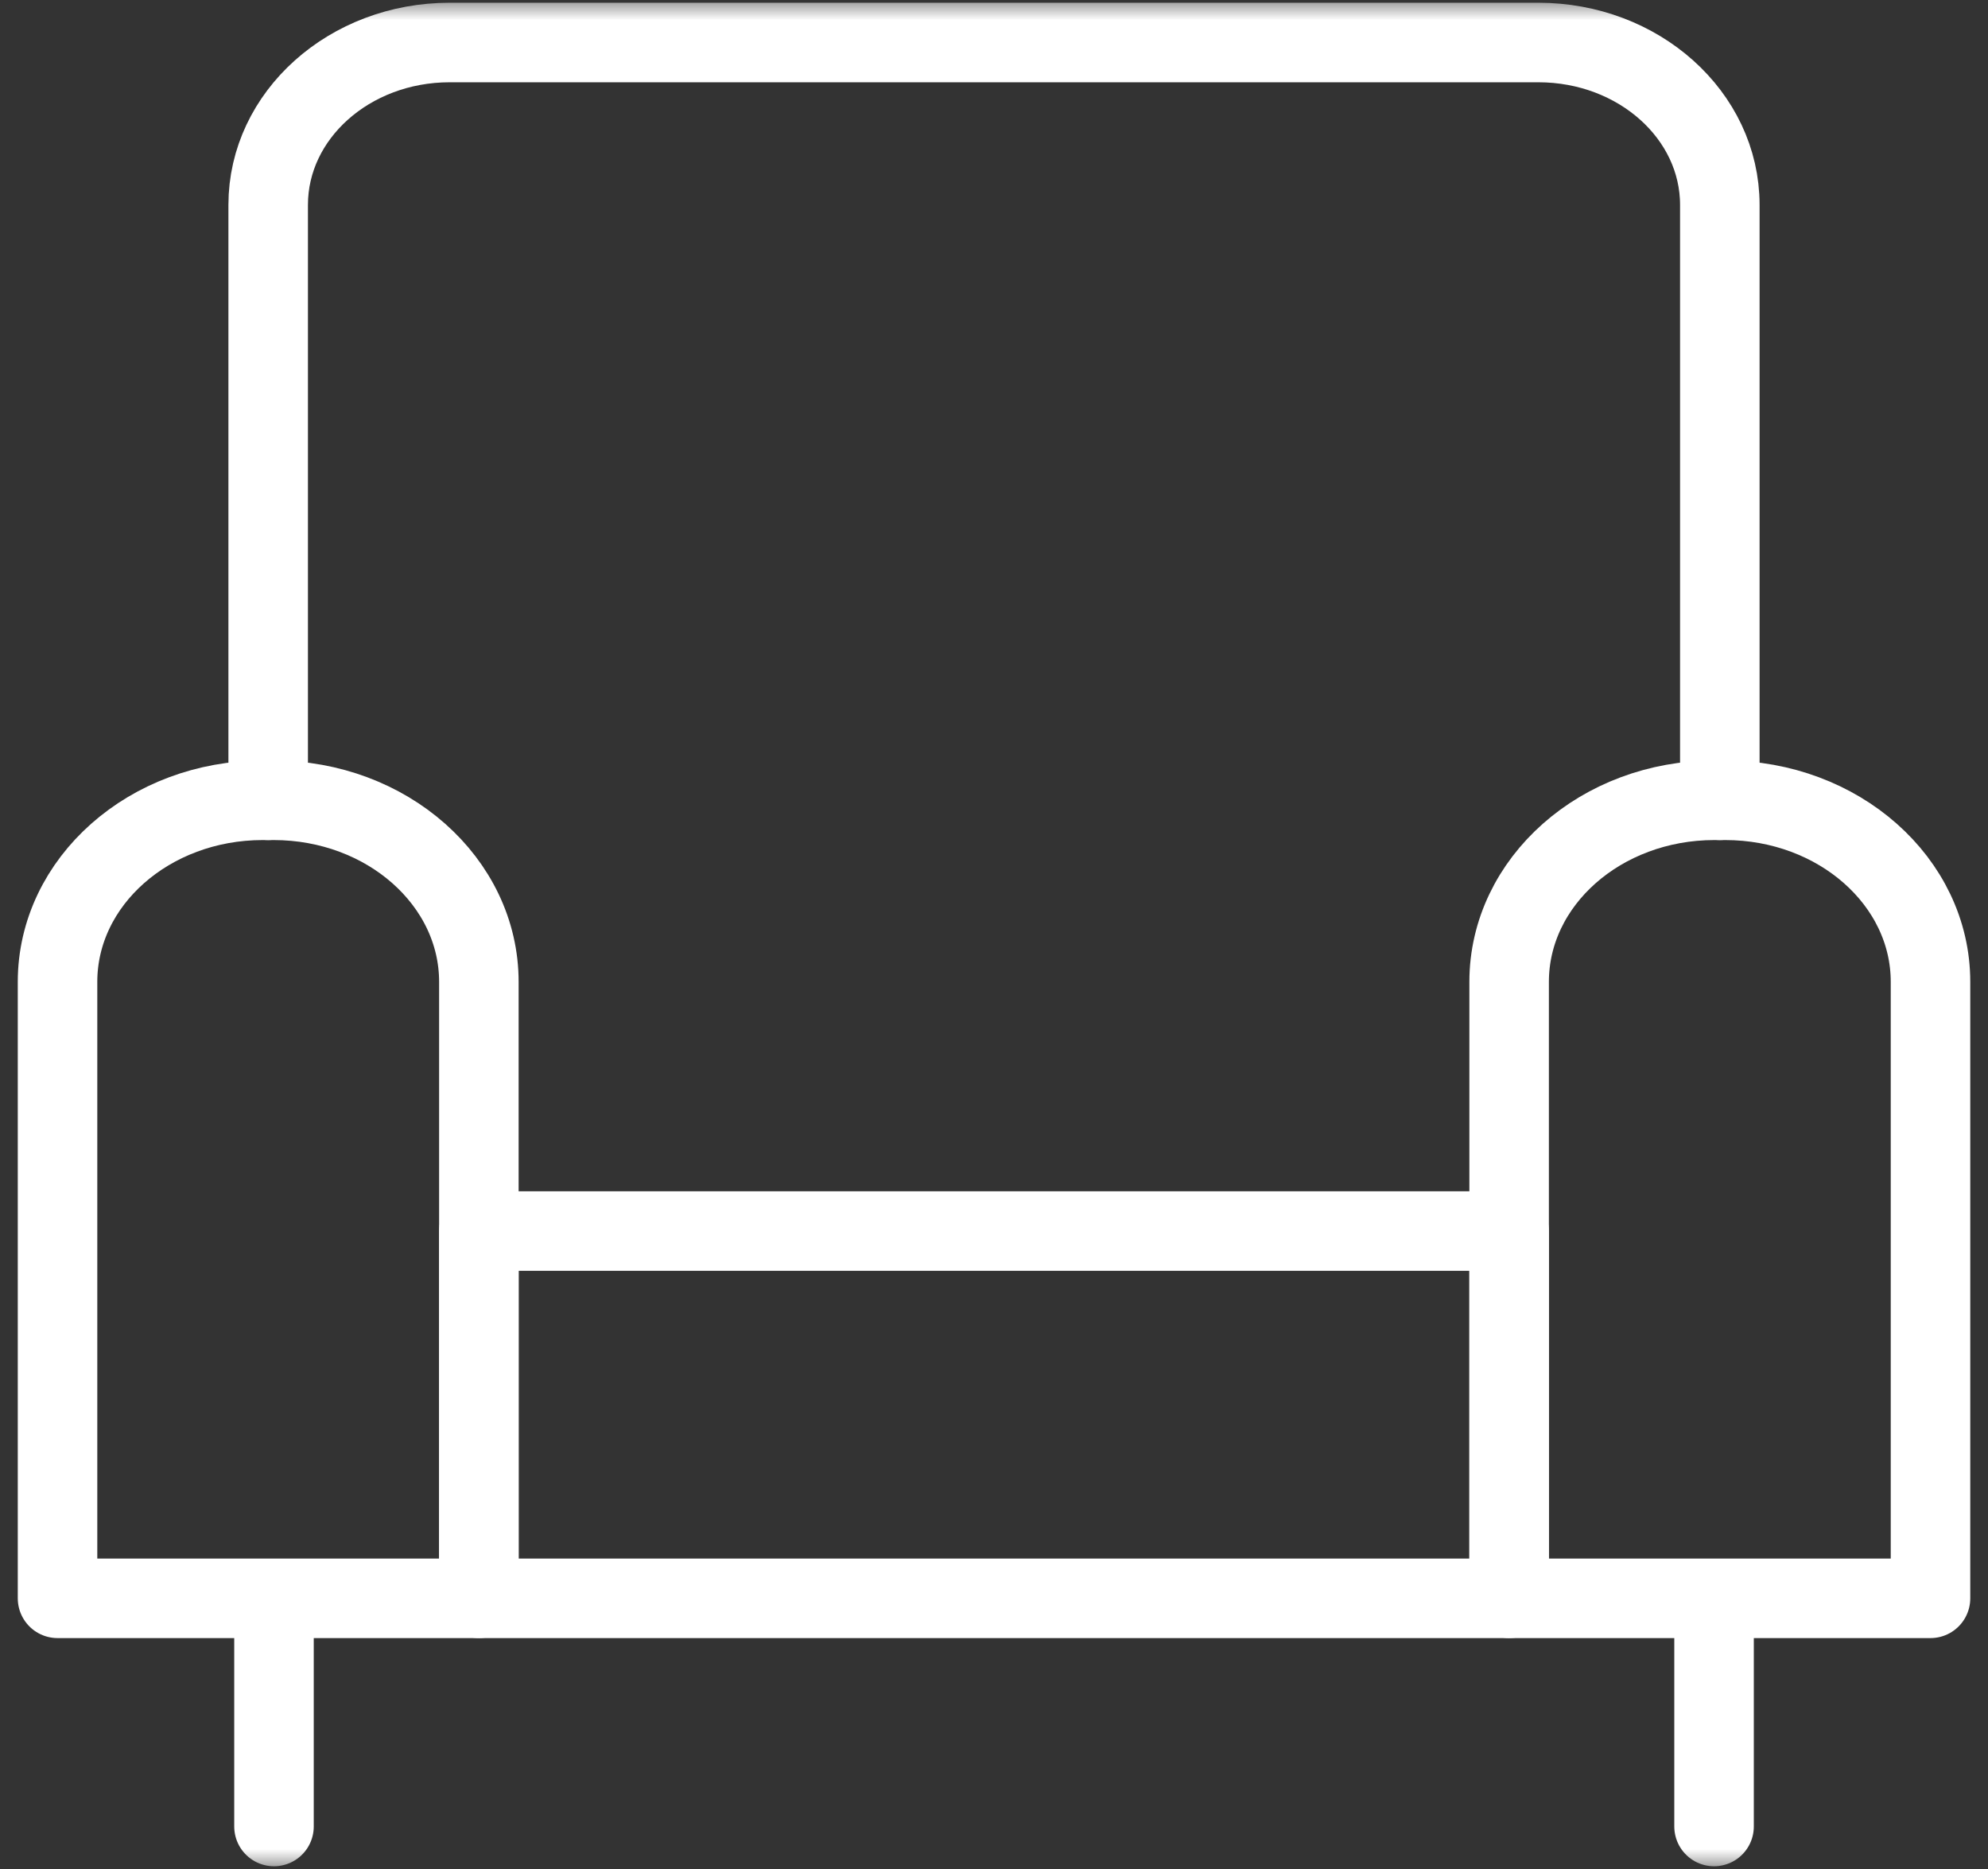
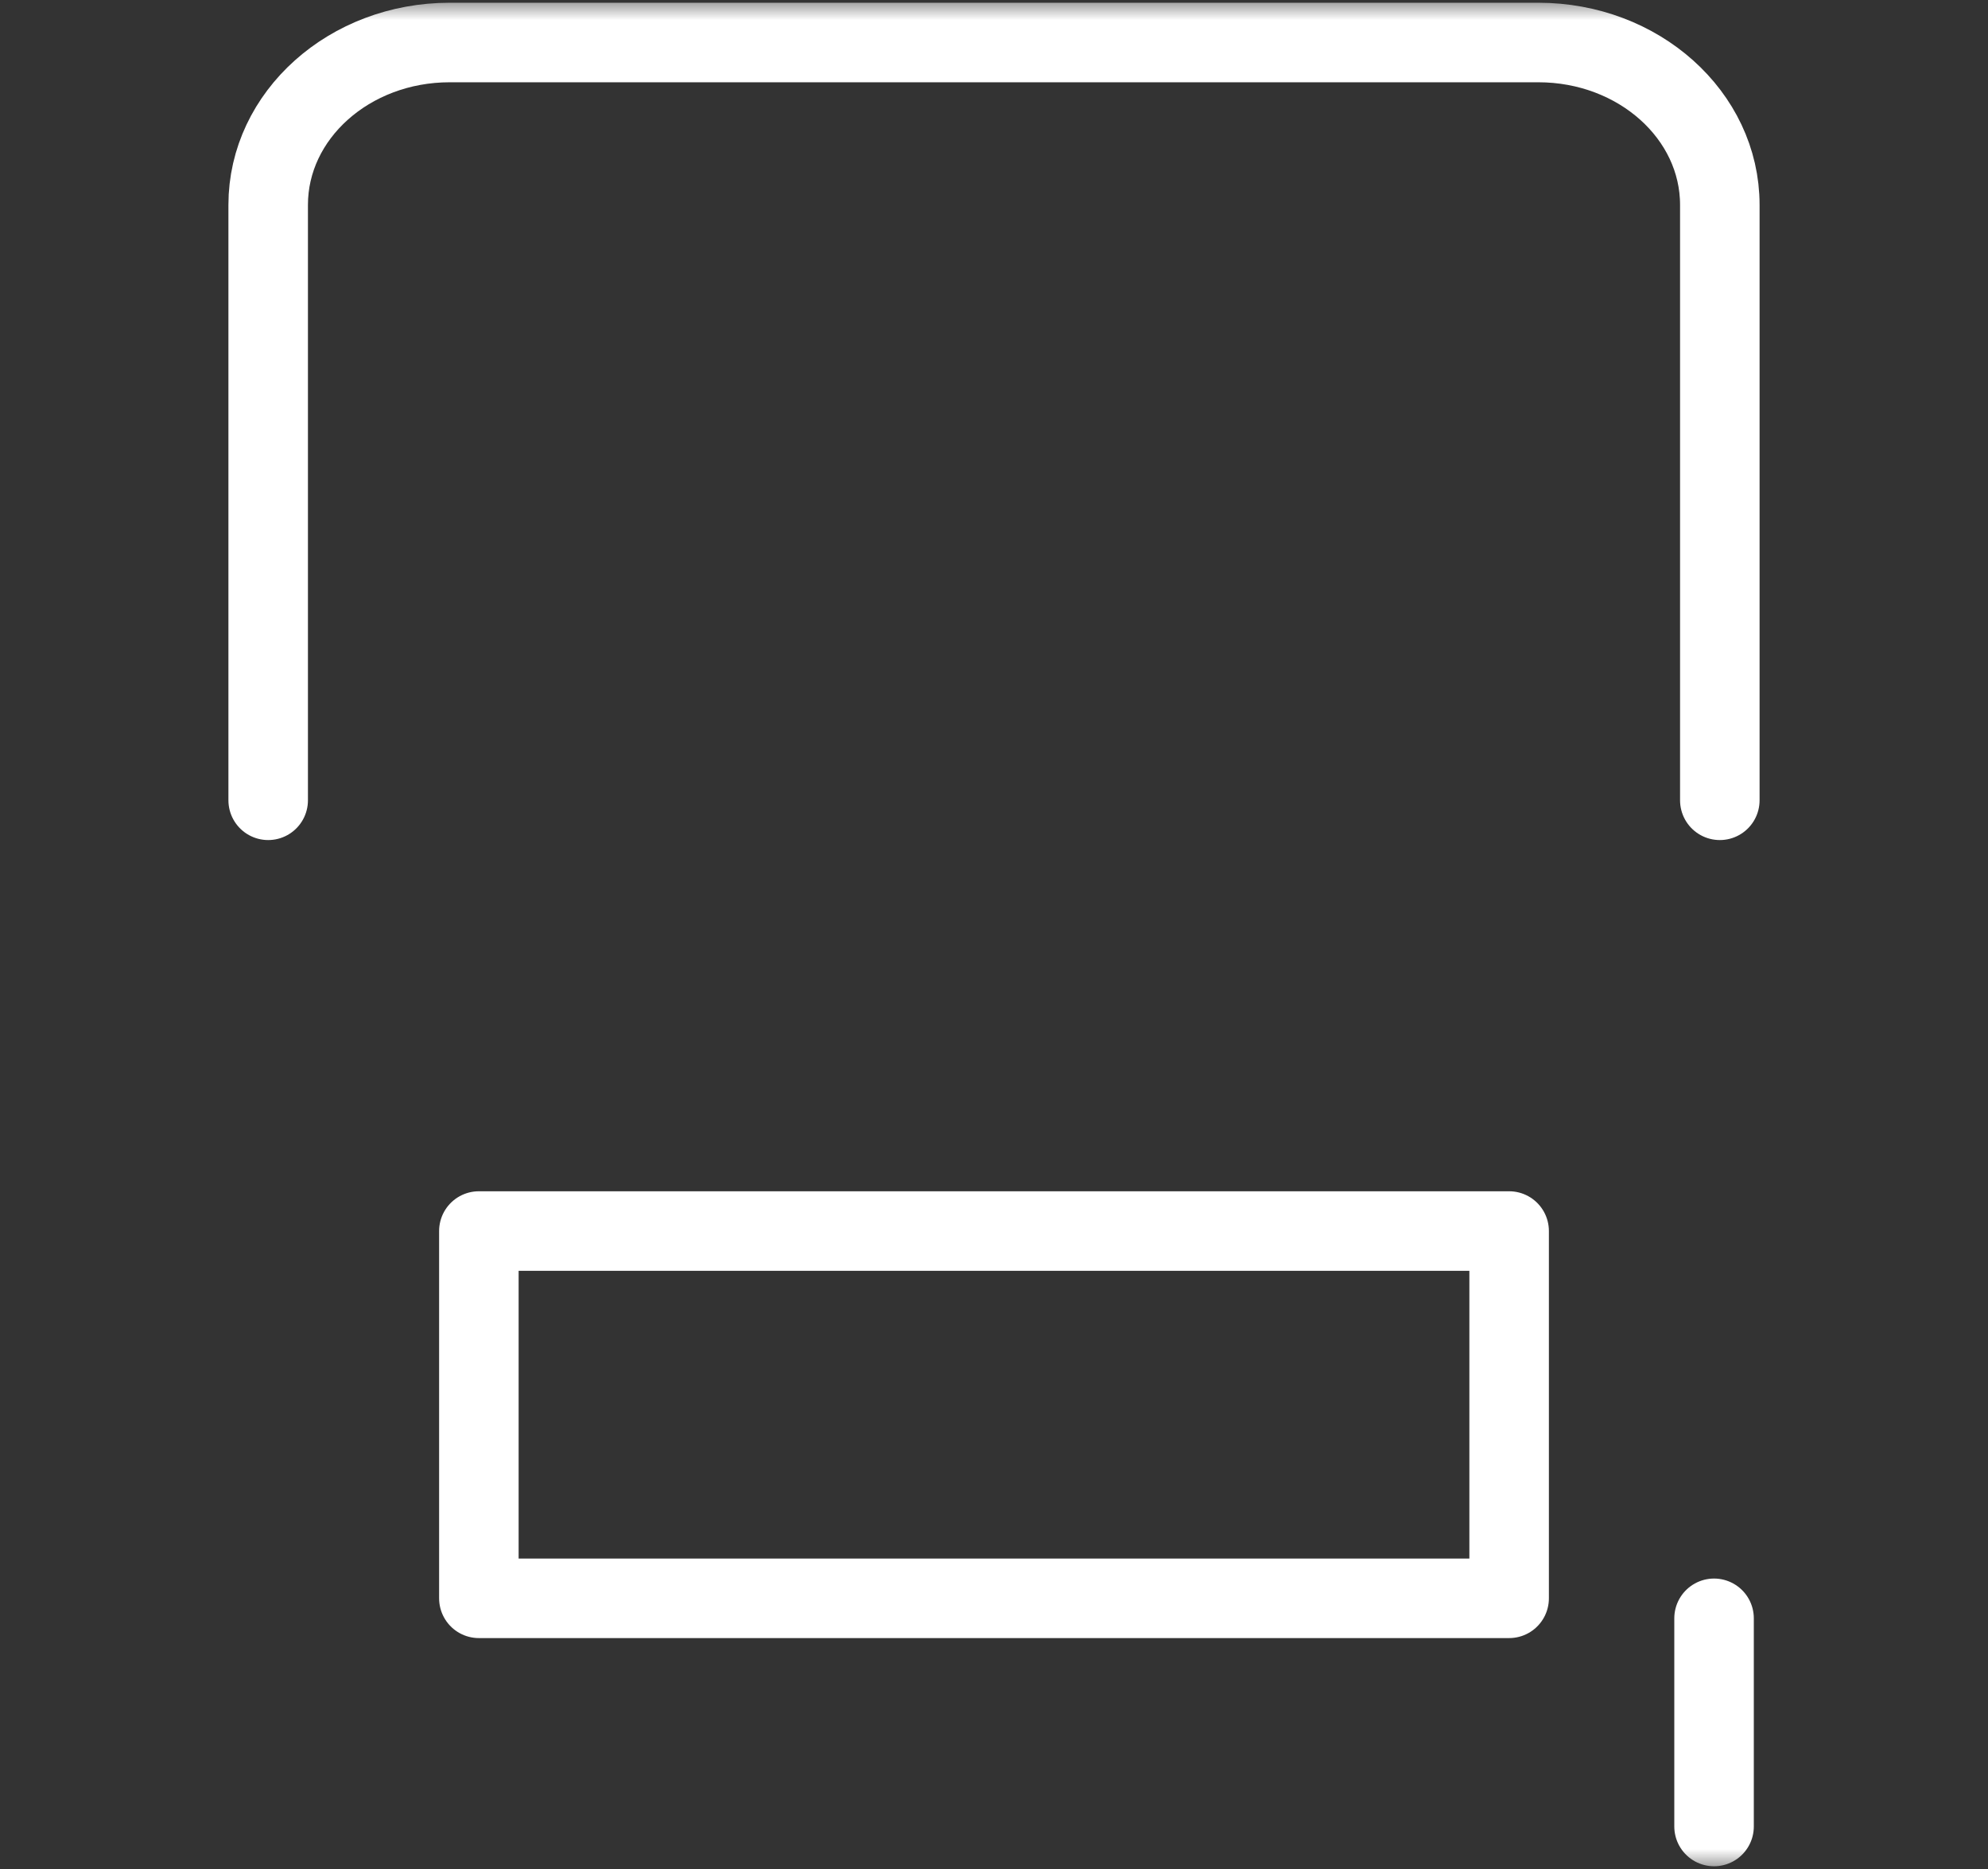
<svg xmlns="http://www.w3.org/2000/svg" width="50" height="47" viewBox="0 0 50 47" fill="none">
  <rect x="0" y="0" width="50" height="47" fill="#333333" stroke="none" />
-   <path fill-rule="evenodd" clip-rule="evenodd" d="M37.956 40.193H48.554V24.691C48.554 22.169 46.242 20.125 43.39 20.125H43.119C40.268 20.125 37.956 22.169 37.956 24.691V40.193Z" stroke="white" stroke-width="2" stroke-linecap="round" stroke-linejoin="round" />
-   <path fill-rule="evenodd" clip-rule="evenodd" d="M1.447 40.193H12.044V24.691C12.044 22.169 9.733 20.125 6.881 20.125H6.609C3.757 20.125 1.447 22.169 1.447 24.691V40.193Z" stroke="white" stroke-width="2" stroke-linecap="round" stroke-linejoin="round" />
  <mask id="mask0_145_172" style="mask-type:alpha" maskUnits="userSpaceOnUse" x="0" y="0" width="50" height="47">
    <path fill-rule="evenodd" clip-rule="evenodd" d="M0.238 47H49.762V0H0.238V47Z" fill="white" />
  </mask>
  <g mask="url(#mask0_145_172)">
    <path fill-rule="evenodd" clip-rule="evenodd" d="M12.044 40.193H37.956V30.957H12.044V40.193Z" stroke="white" stroke-width="2" stroke-linecap="round" stroke-linejoin="round" />
    <path d="M43.255 20.125V5.153C43.255 2.897 41.212 1.069 38.691 1.069H11.309C8.788 1.069 6.745 2.897 6.745 5.153V20.125" stroke="white" stroke-width="2" stroke-linecap="round" stroke-linejoin="round" />
-     <path d="M6.891 40.696V45.931" stroke="white" stroke-width="2" stroke-linecap="round" stroke-linejoin="round" />
    <path d="M43.11 40.696V45.931" stroke="white" stroke-width="2" stroke-linecap="round" stroke-linejoin="round" />
  </g>
</svg>